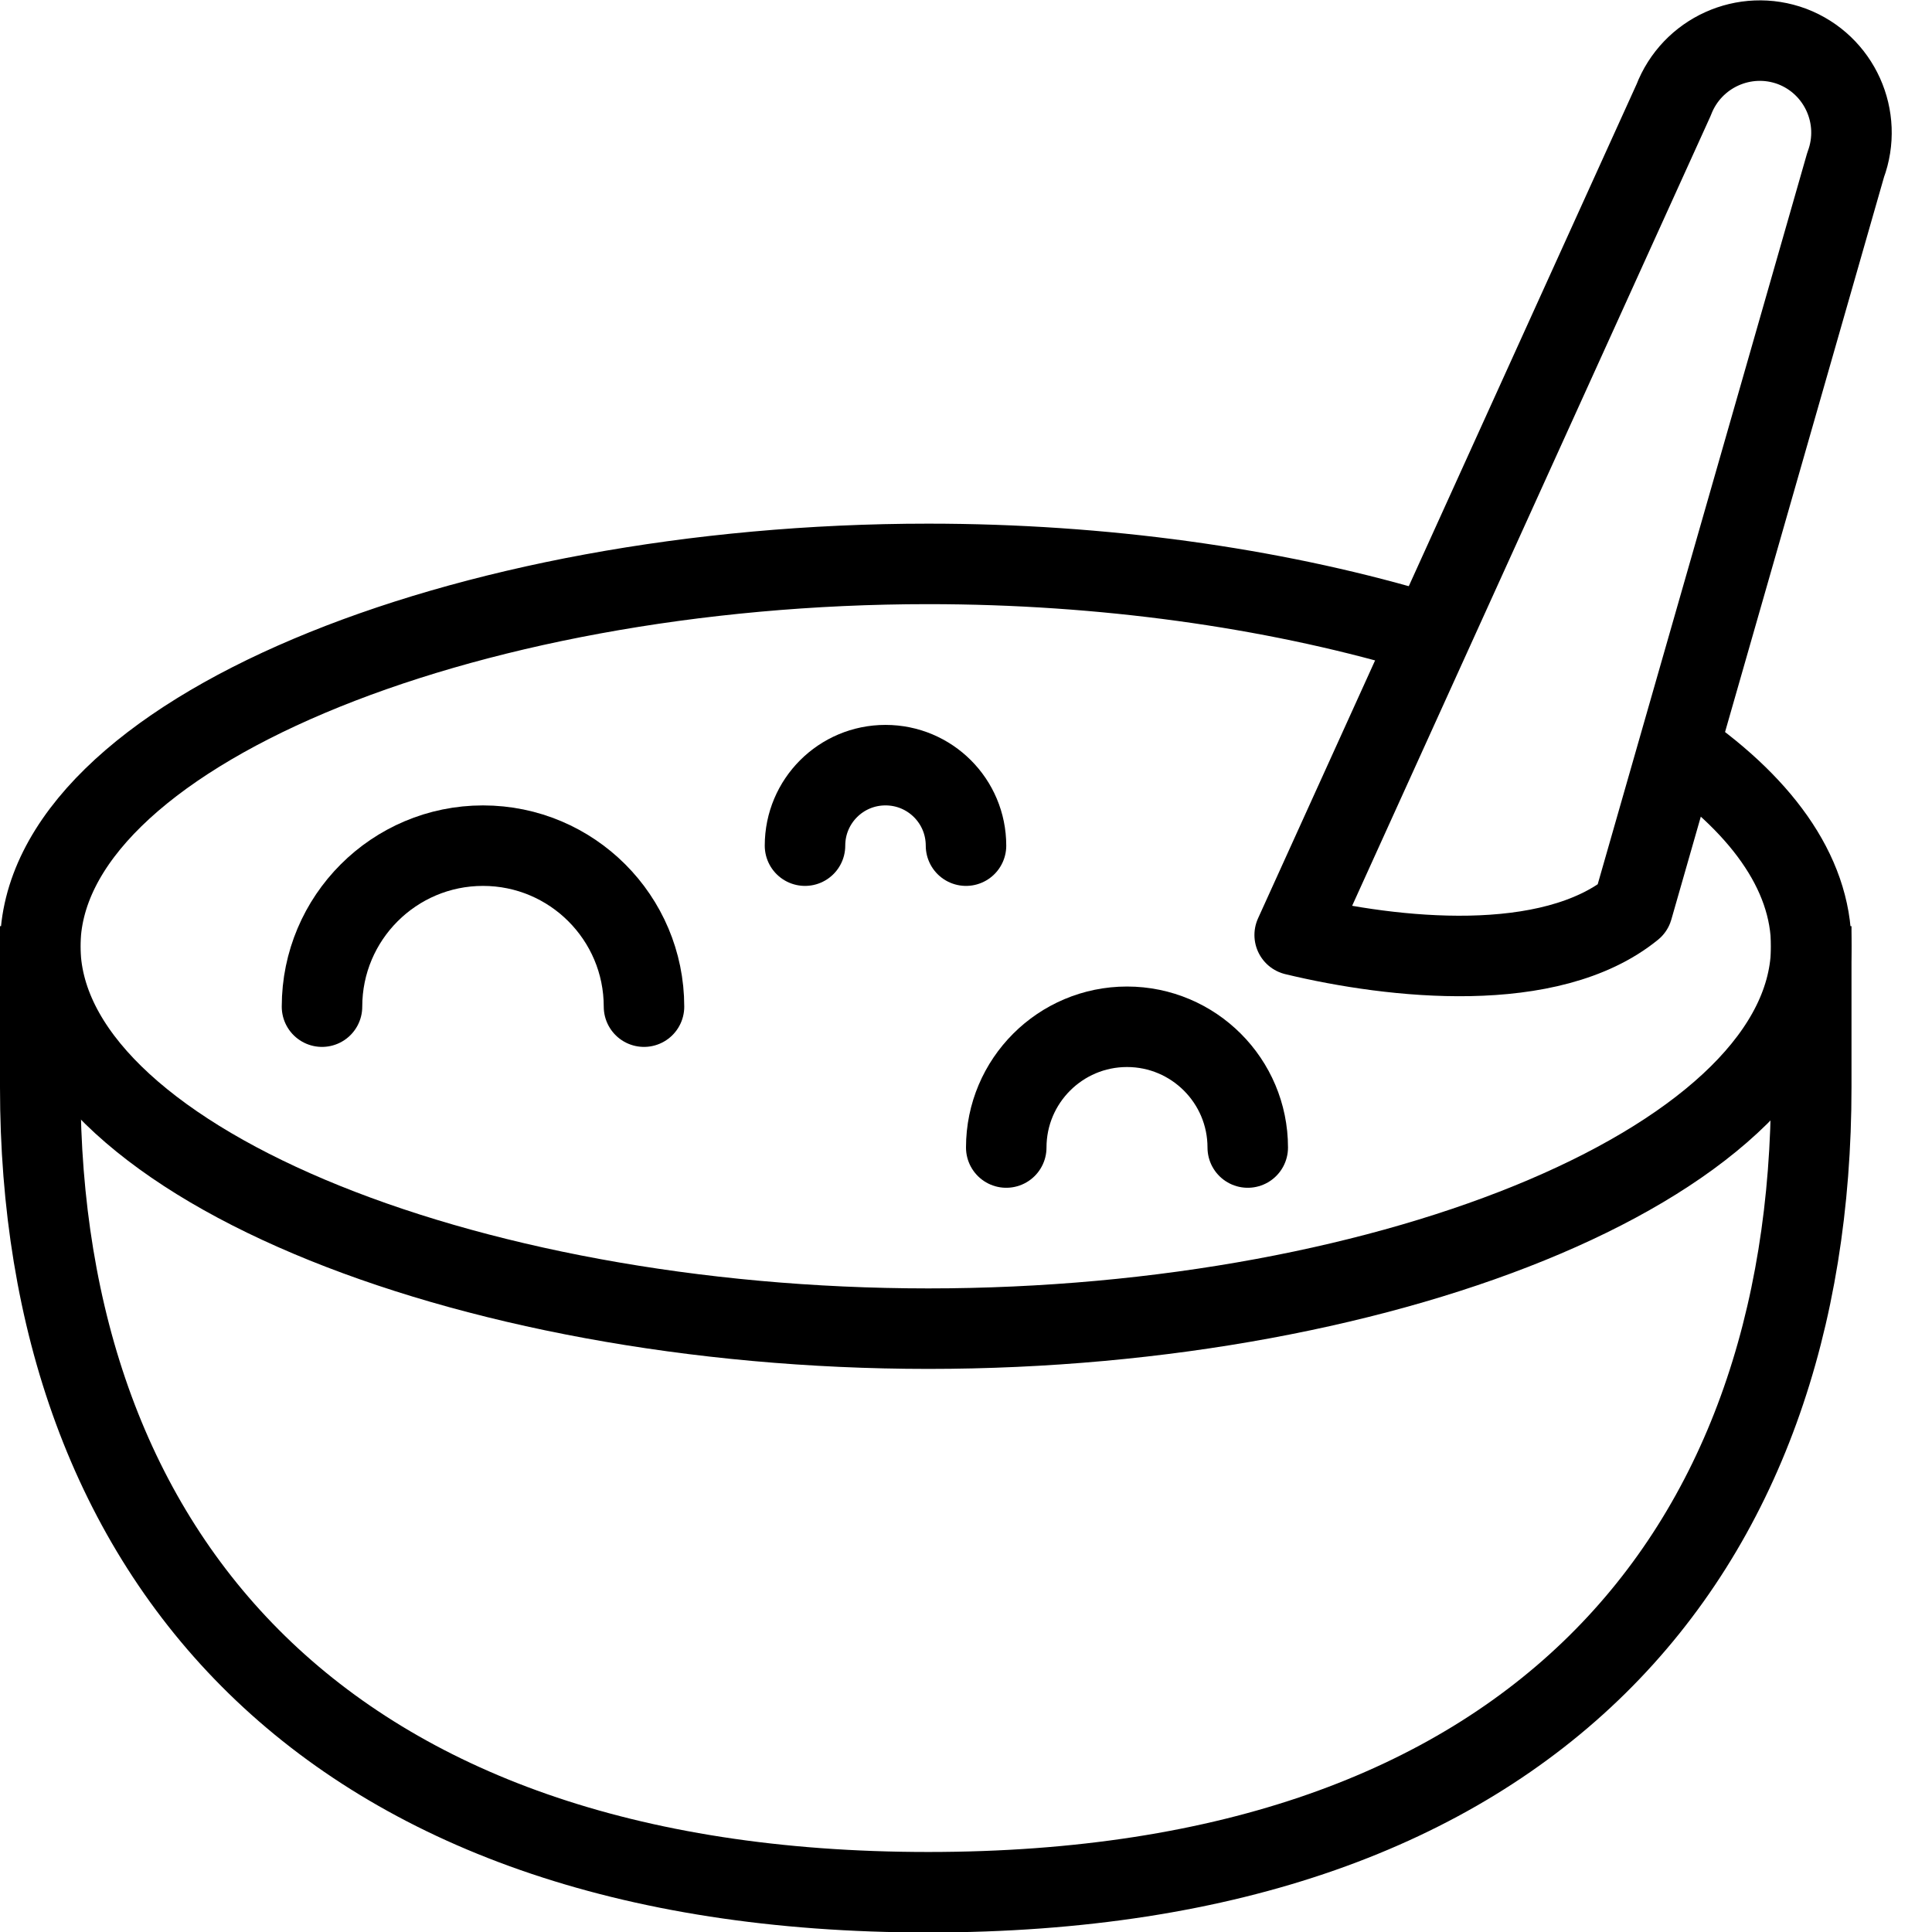
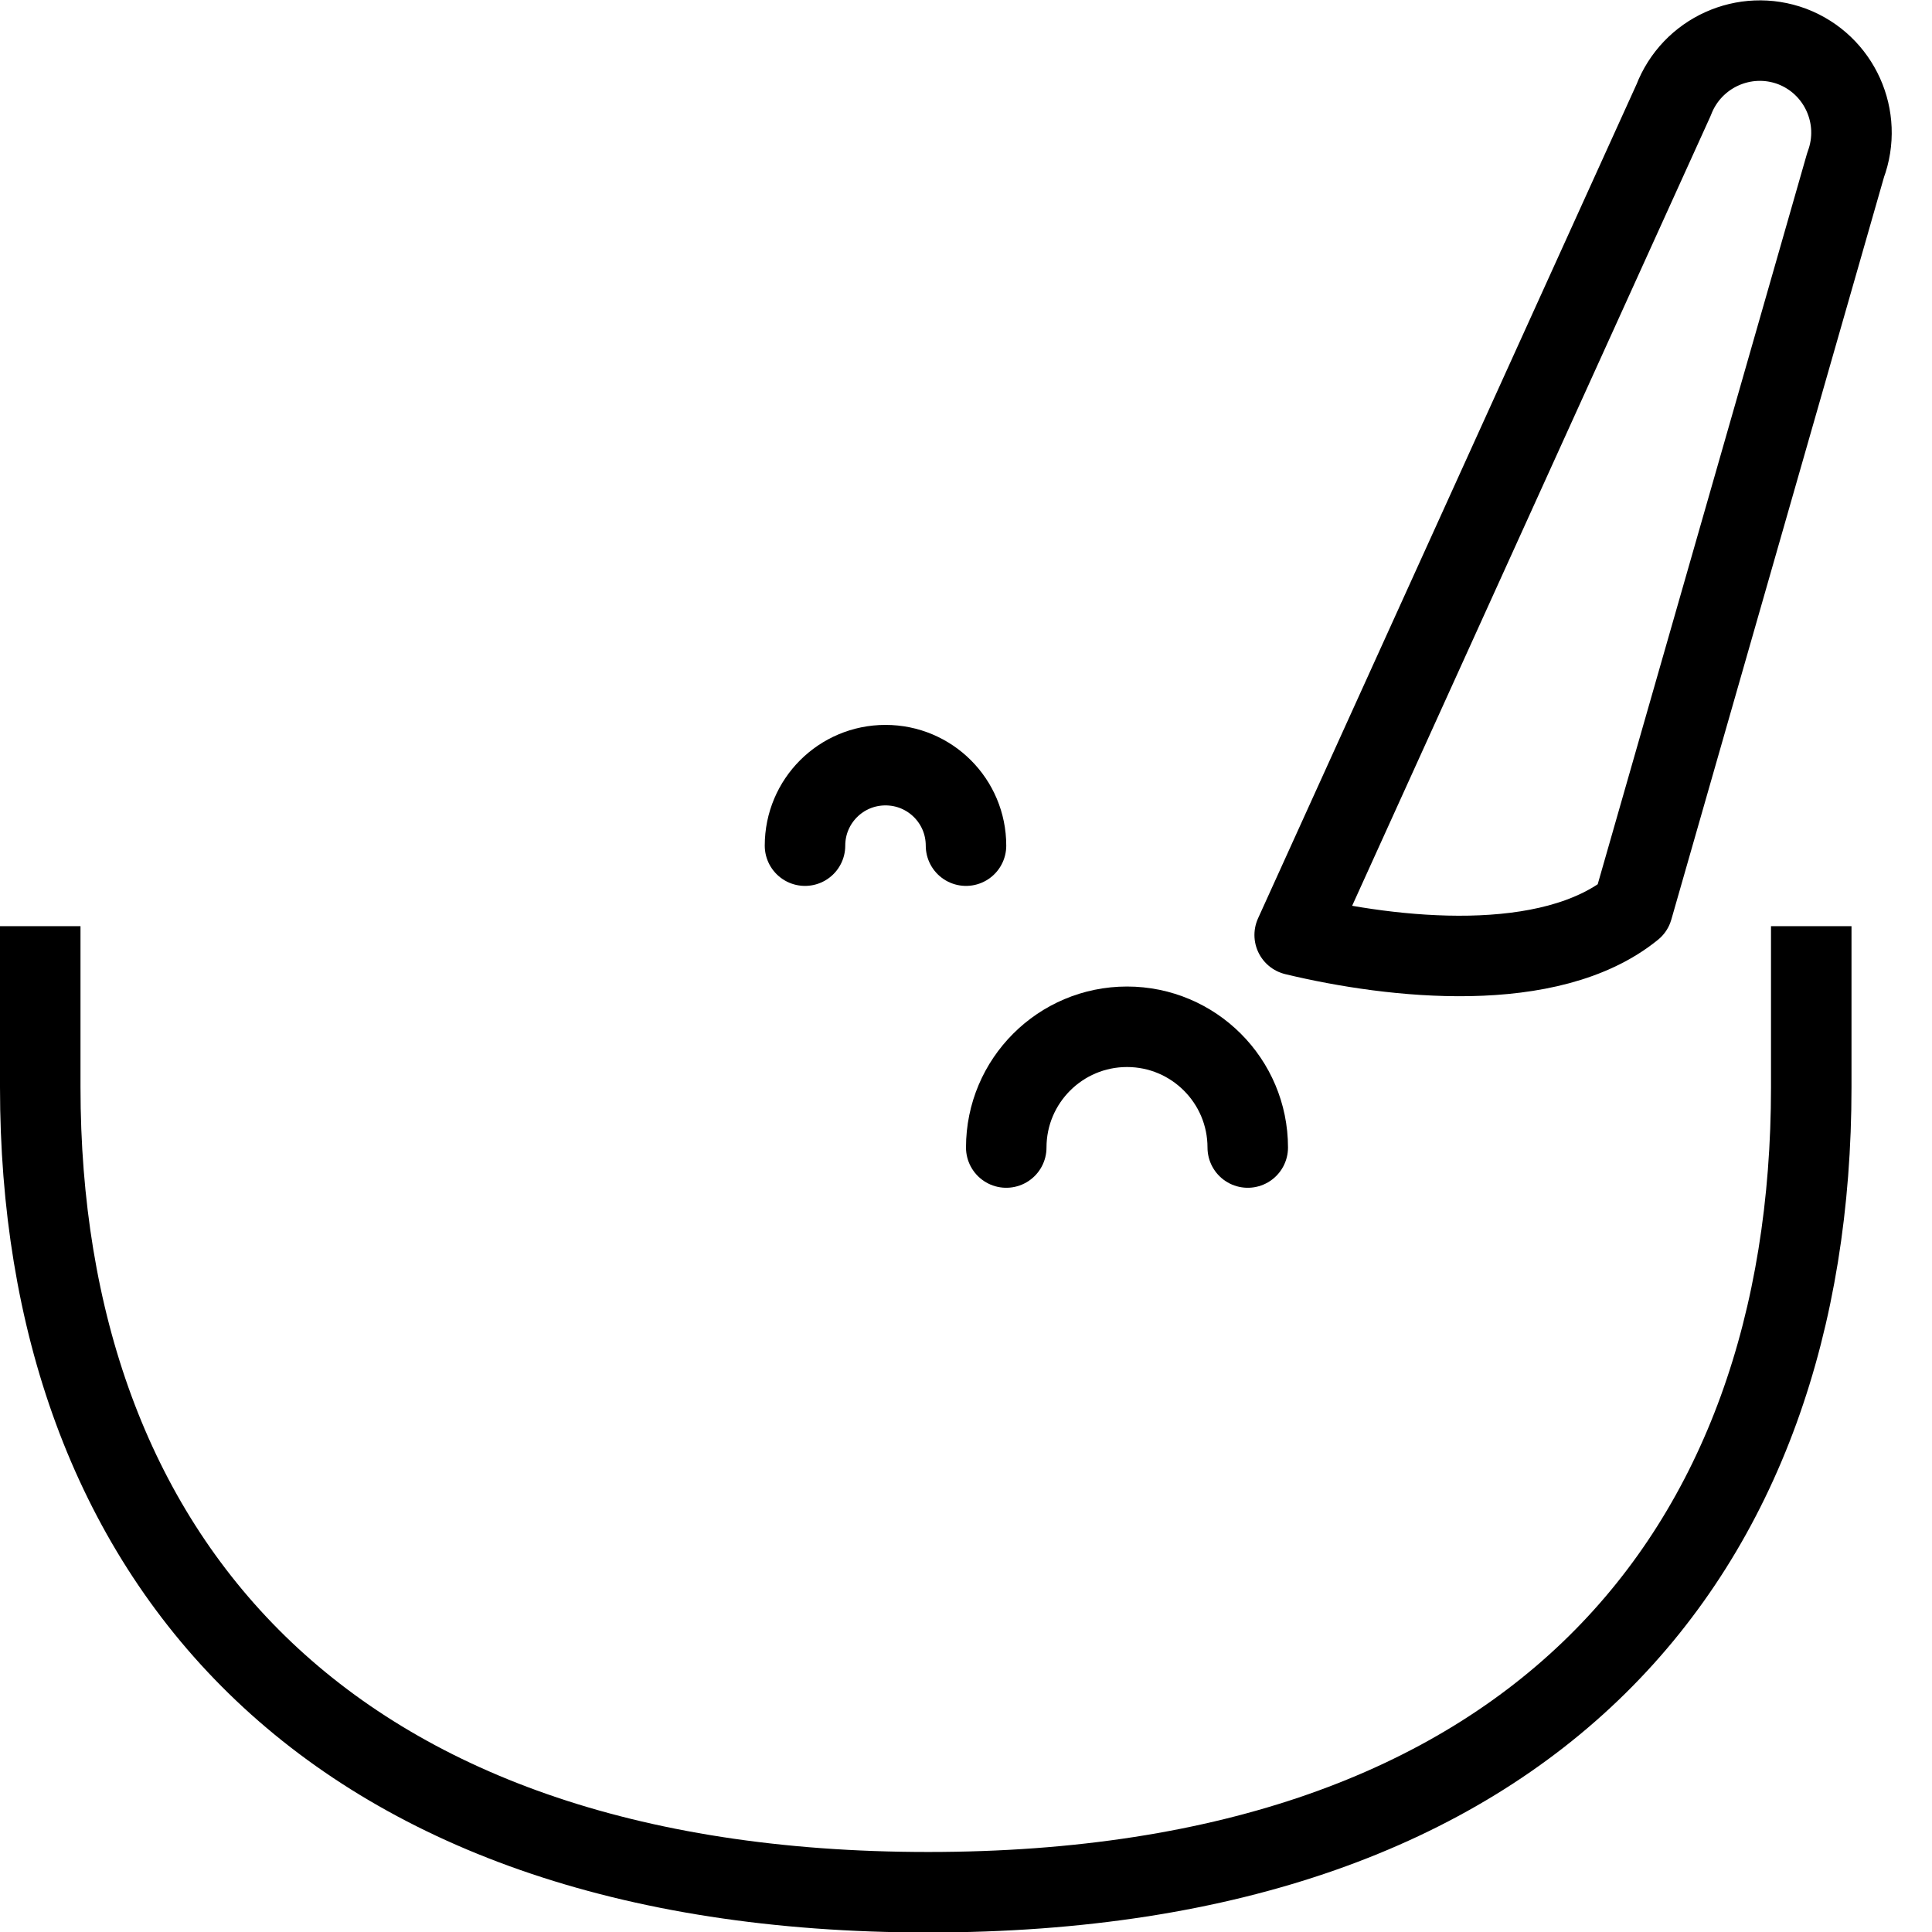
<svg xmlns="http://www.w3.org/2000/svg" version="1.1" x="0px" y="0px" width="24px" height="24px" viewBox="0 0 24 24" enable-background="new 0 0 24 24" xml:space="preserve">
  <g id="Outline_Icons">
    <g>
      <g>
        <path fill="none" stroke="#000000" stroke-linejoin="round" stroke-miterlimit="10" d="M22.927,2.049l-2.646,9.237     c-1.026,0.834-2.969,0.625-4.198,0.329L20.79,1.243c0.225-0.589,0.882-0.886,1.472-0.666C22.852,0.802,23.147,1.46,22.927,2.049z     " />
      </g>
-       <path fill="none" stroke="#000000" stroke-linejoin="round" stroke-miterlimit="10" d="M20.77,9.235    c1.087,0.73,1.73,1.594,1.73,2.52c0,2.624-5.17,4.75-10.969,4.75S0.5,14.379,0.5,11.755c0-2.623,5.232-4.75,11.031-4.75    c2.175,0,4.261,0.299,6.019,0.811" />
      <path fill="none" stroke="#000000" stroke-linejoin="round" stroke-miterlimit="10" d="M0.5,11.505v2    c0,5.799,3.5,10.001,11.031,10.001S22.5,19.304,22.5,13.505v-2" />
-       <path fill="none" stroke="#000000" stroke-linecap="round" stroke-linejoin="round" stroke-miterlimit="10" d="M4,12.505    c0-1.104,0.896-2,2-2s2,0.896,2,2" />
      <path fill="none" stroke="#000000" stroke-linecap="round" stroke-linejoin="round" stroke-miterlimit="10" d="M12.5,14.255    c0-0.828,0.672-1.5,1.5-1.5s1.5,0.672,1.5,1.5" />
      <path fill="none" stroke="#000000" stroke-linecap="round" stroke-linejoin="round" stroke-miterlimit="10" d="M10,10.505    c0-0.553,0.447-1,1-1s1,0.447,1,1" />
    </g>
  </g>
  <g id="invisible_shape">
    <rect fill="none" width="24" height="24" />
  </g>
</svg>